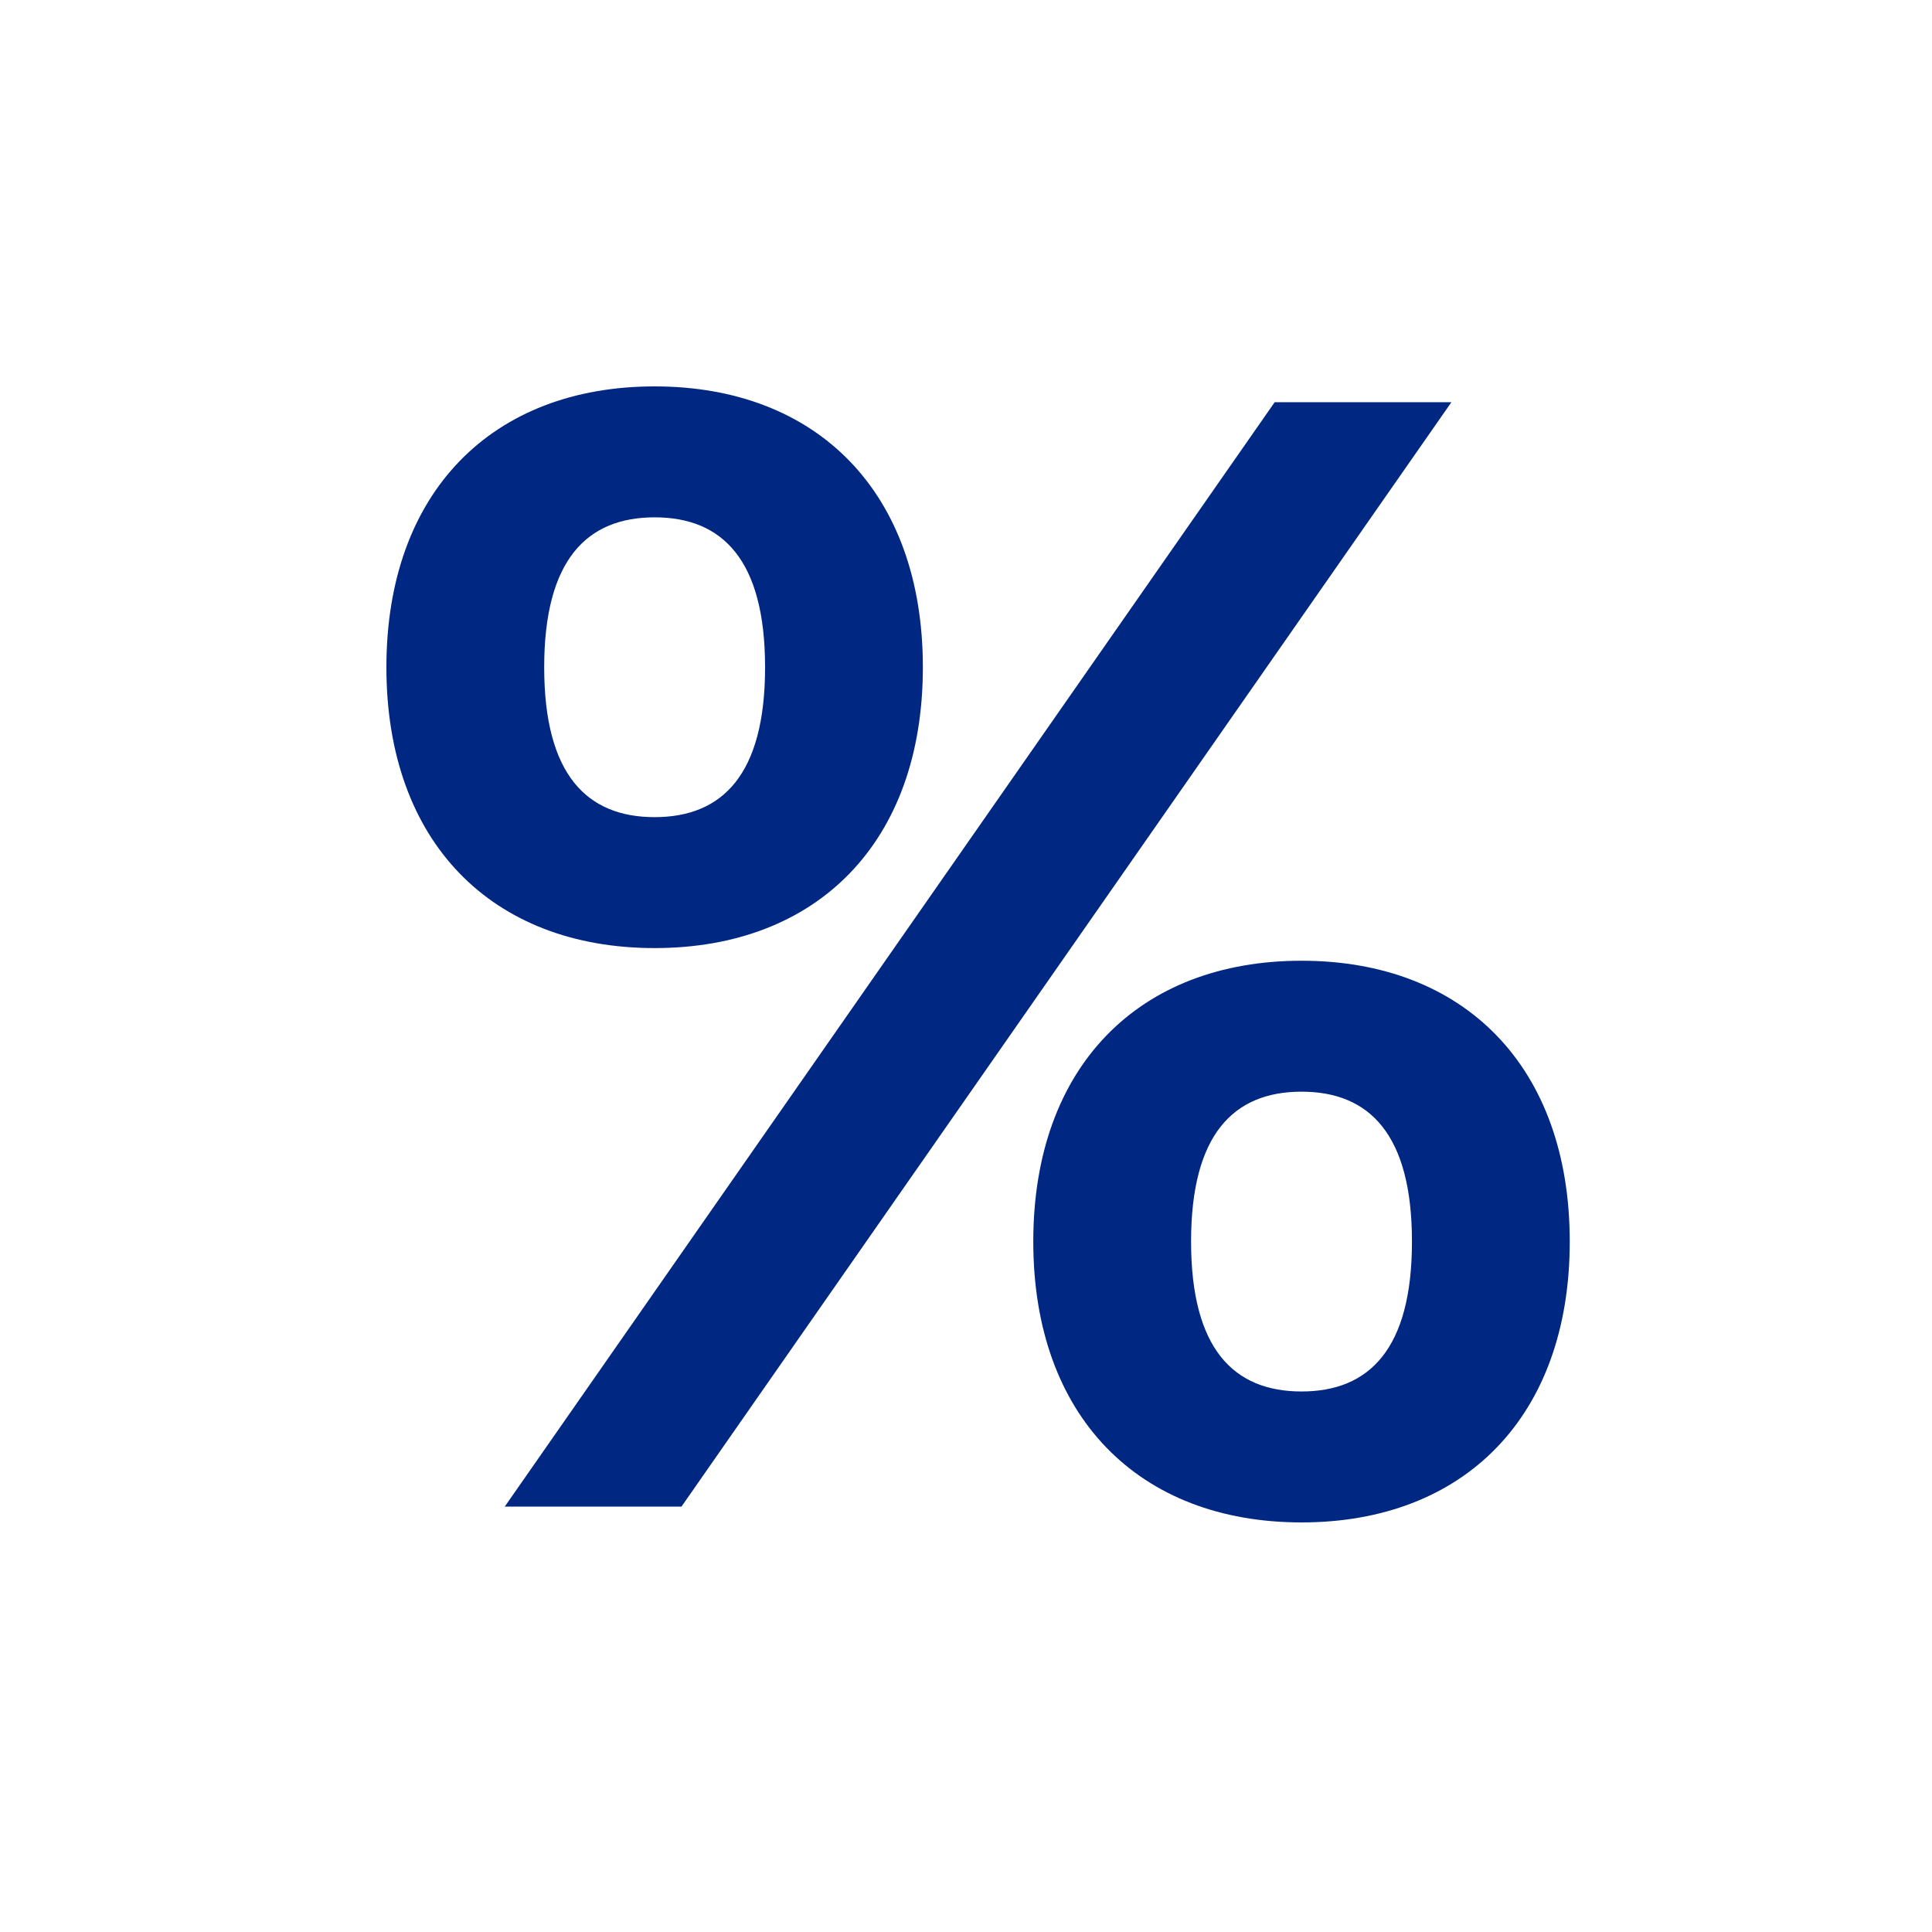
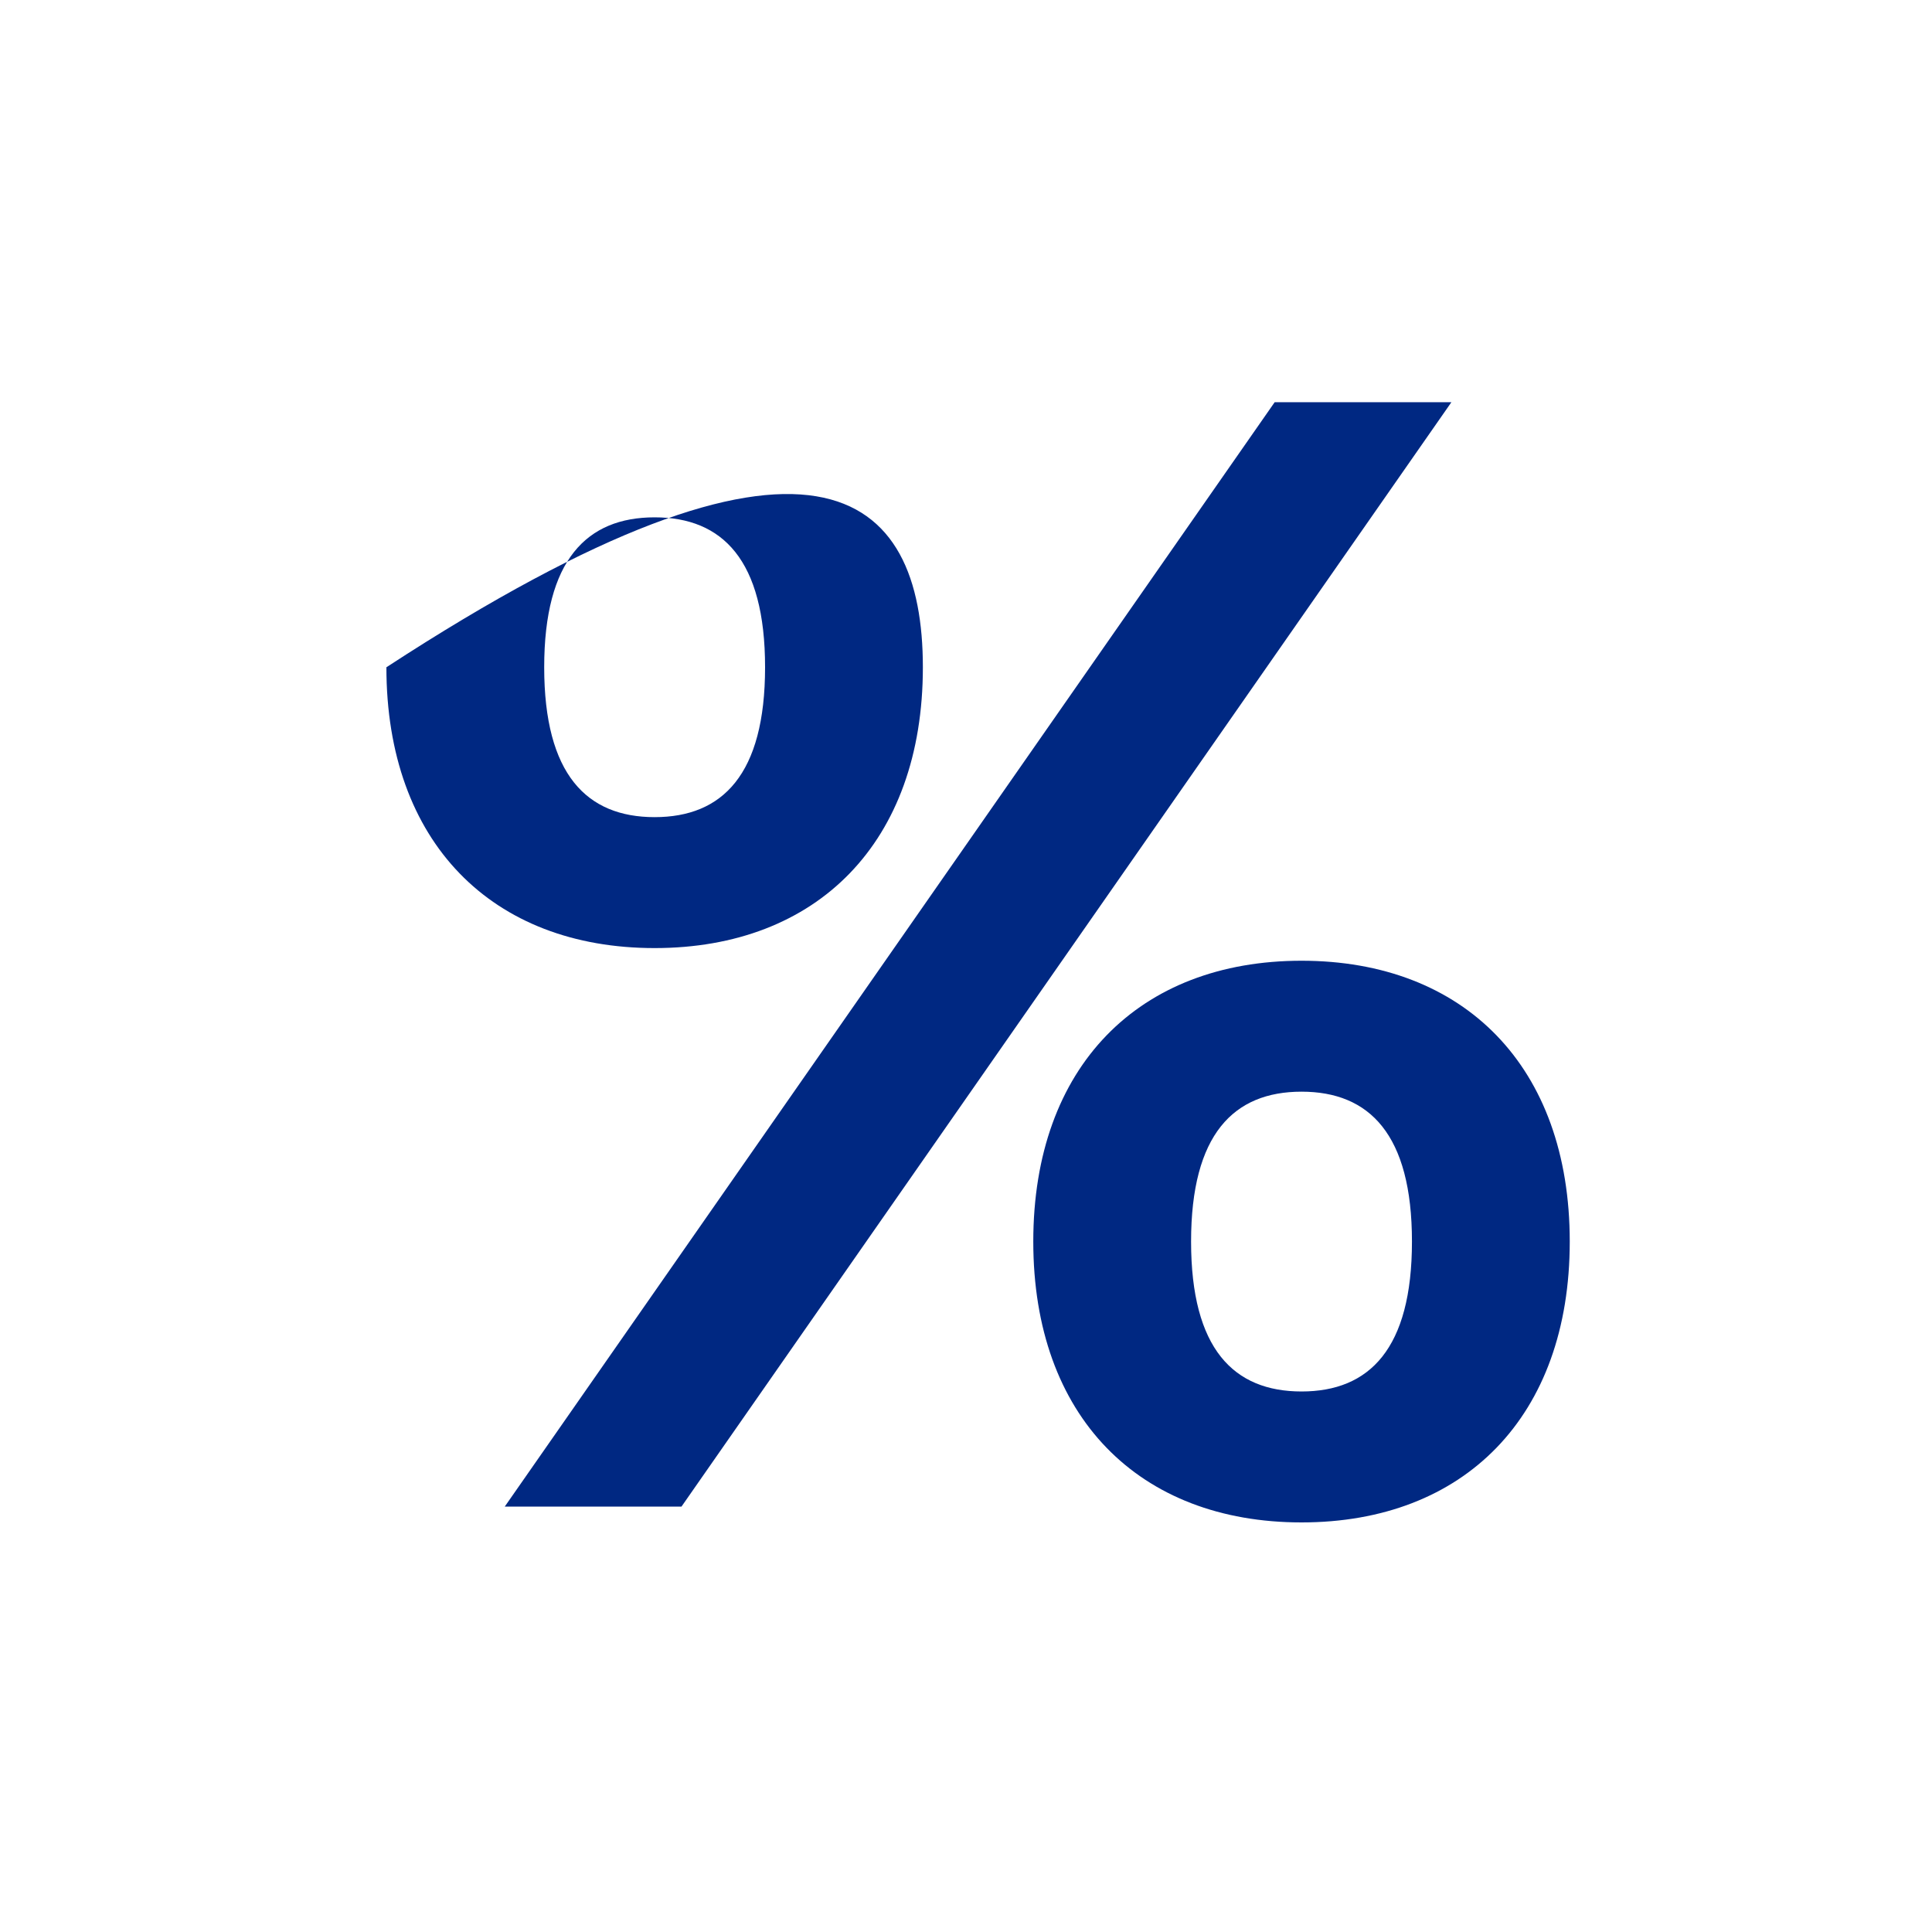
<svg xmlns="http://www.w3.org/2000/svg" width="40" height="40" viewBox="0 0 40 40" fill="none">
-   <path d="M13.553 19.629C10.189 19.629 8 17.441 8 13.815C8 10.189 10.189 8 13.553 8C16.918 8 19.107 10.189 19.107 13.815C19.107 17.441 16.918 19.629 13.553 19.629ZM13.553 16.918C14.958 16.918 15.84 16.036 15.84 13.815C15.84 11.593 14.958 10.711 13.553 10.711C12.149 10.711 11.267 11.593 11.267 13.815C11.267 16.036 12.149 16.918 13.553 16.918ZM26.947 31.52C23.582 31.52 21.393 29.331 21.393 25.705C21.393 22.079 23.582 19.891 26.947 19.891C30.311 19.891 32.5 22.079 32.5 25.705C32.5 29.331 30.311 31.52 26.947 31.52ZM26.947 28.809C28.351 28.809 29.233 27.927 29.233 25.705C29.233 23.484 28.351 22.602 26.947 22.602C25.542 22.602 24.66 23.484 24.66 25.705C24.66 27.927 25.542 28.809 26.947 28.809ZM10.45 31.193L26.391 8.327H30.05L14.109 31.193H10.45Z" fill="#002882" />
+   <path d="M13.553 19.629C10.189 19.629 8 17.441 8 13.815C16.918 8 19.107 10.189 19.107 13.815C19.107 17.441 16.918 19.629 13.553 19.629ZM13.553 16.918C14.958 16.918 15.84 16.036 15.84 13.815C15.84 11.593 14.958 10.711 13.553 10.711C12.149 10.711 11.267 11.593 11.267 13.815C11.267 16.036 12.149 16.918 13.553 16.918ZM26.947 31.52C23.582 31.52 21.393 29.331 21.393 25.705C21.393 22.079 23.582 19.891 26.947 19.891C30.311 19.891 32.5 22.079 32.5 25.705C32.5 29.331 30.311 31.52 26.947 31.52ZM26.947 28.809C28.351 28.809 29.233 27.927 29.233 25.705C29.233 23.484 28.351 22.602 26.947 22.602C25.542 22.602 24.66 23.484 24.66 25.705C24.66 27.927 25.542 28.809 26.947 28.809ZM10.45 31.193L26.391 8.327H30.05L14.109 31.193H10.45Z" fill="#002882" />
</svg>